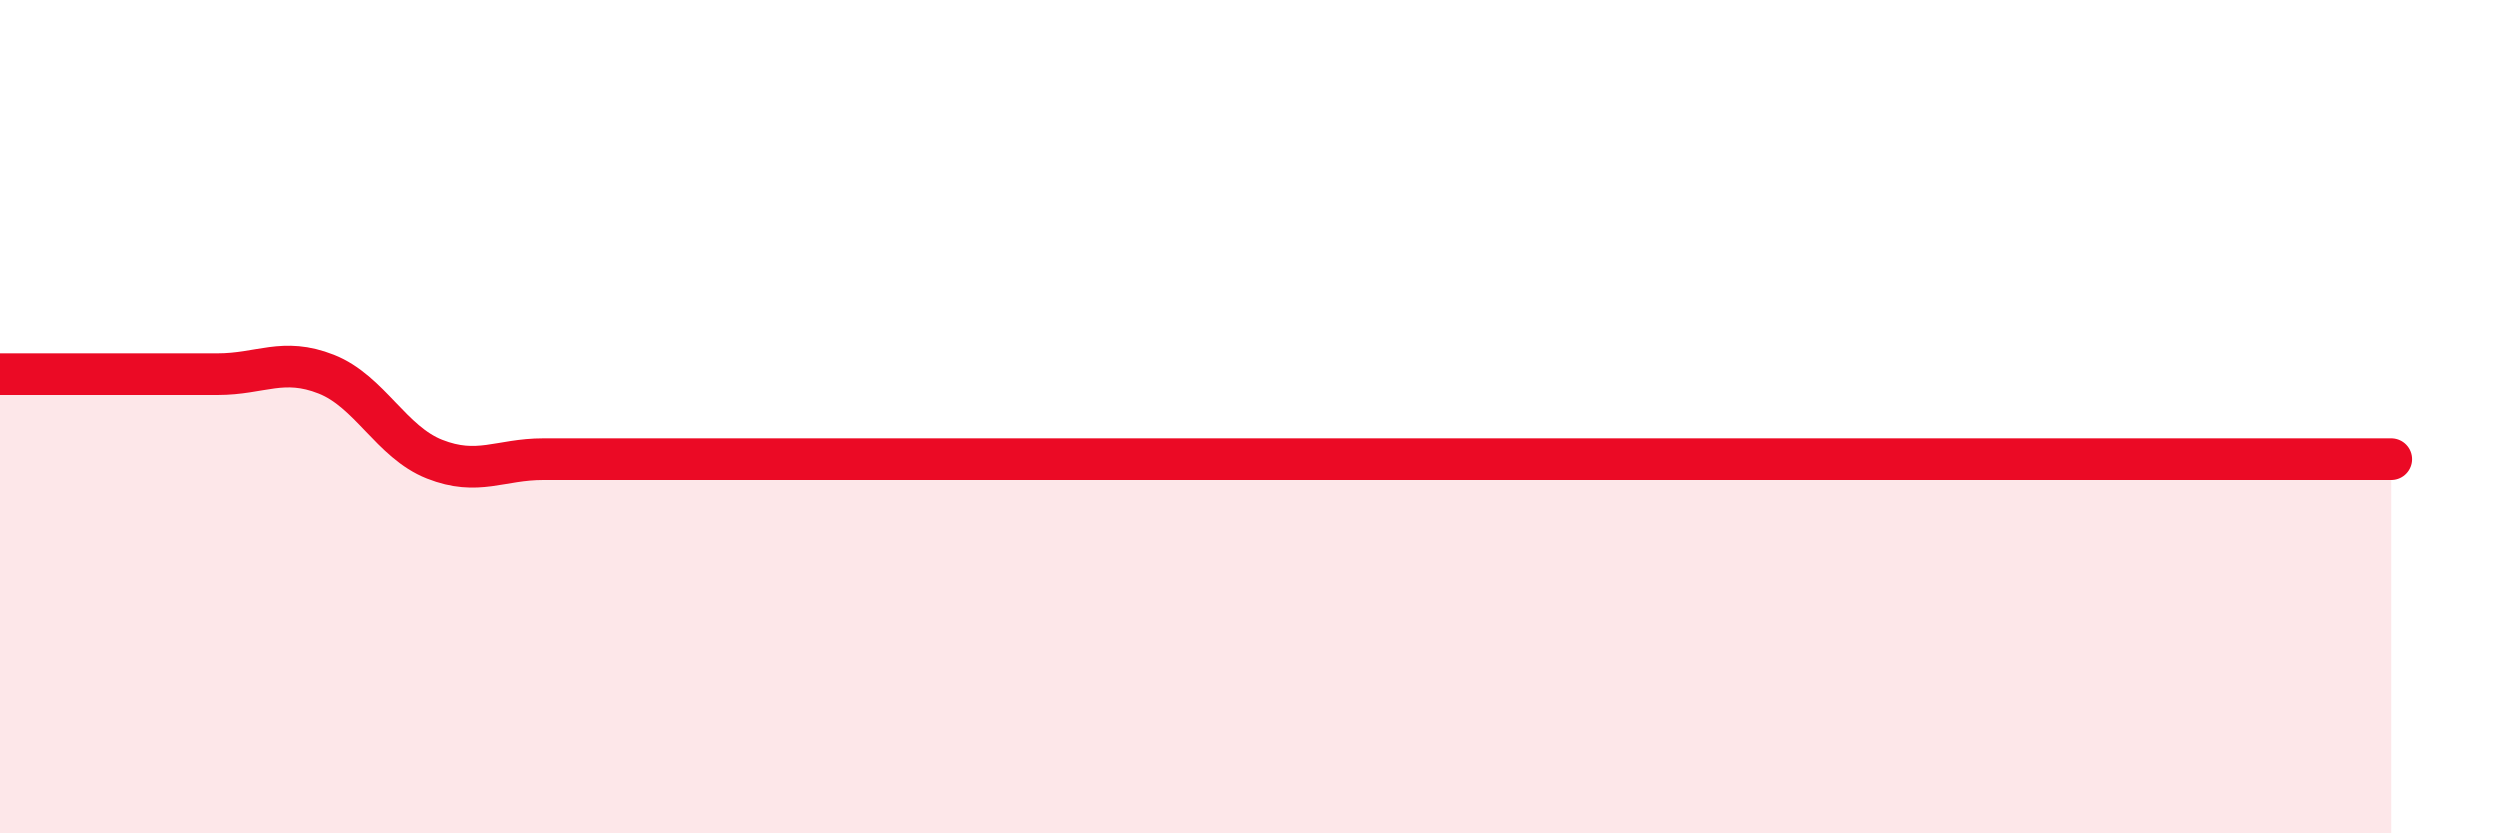
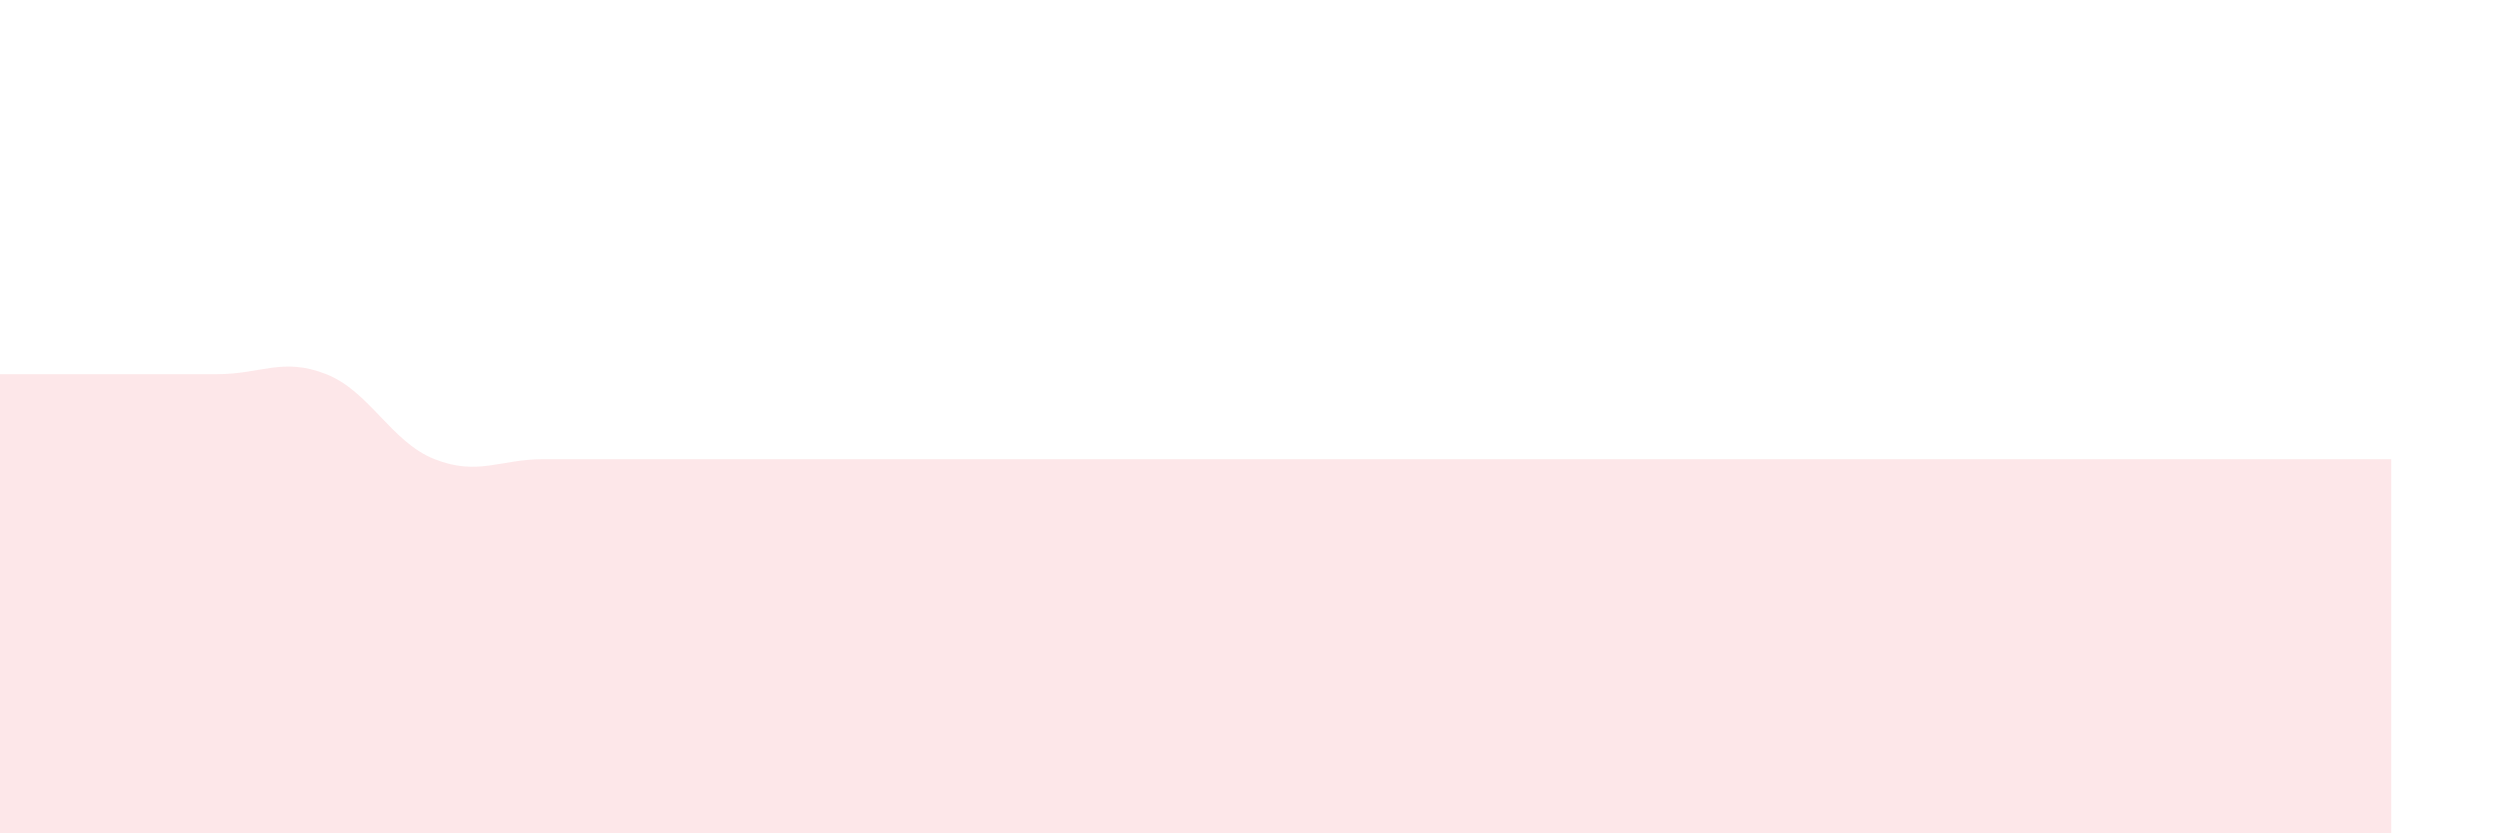
<svg xmlns="http://www.w3.org/2000/svg" width="60" height="20" viewBox="0 0 60 20">
  <path d="M 0,8.98 C 0.52,8.98 1.57,8.98 2.61,8.98 C 3.65,8.98 4.18,8.98 5.22,8.98 C 6.26,8.98 6.79,8.57 7.83,8.98 C 8.87,9.39 9.39,10.61 10.43,11.02 C 11.47,11.43 12,11.02 13.04,11.02 C 14.08,11.02 14.61,11.02 15.65,11.02 C 16.69,11.02 17.22,11.02 18.26,11.02 C 19.3,11.02 19.83,11.02 20.87,11.02 C 21.91,11.02 22.44,11.02 23.48,11.02 C 24.52,11.02 25.05,11.02 26.09,11.02 C 27.13,11.02 27.66,11.02 28.7,11.02 C 29.74,11.02 30.26,11.02 31.3,11.02 C 32.34,11.02 32.87,11.02 33.91,11.02 C 34.95,11.02 35.48,11.02 36.52,11.02 C 37.56,11.02 38.09,11.02 39.13,11.02 C 40.17,11.02 40.7,11.02 41.74,11.02 C 42.78,11.02 43.31,11.02 44.35,11.02 C 45.39,11.02 45.92,11.02 46.96,11.02 C 48,11.02 48.53,11.02 49.57,11.02 C 50.61,11.02 51.13,11.02 52.17,11.02 C 53.21,11.02 53.74,11.02 54.78,11.02 C 55.82,11.02 56.87,11.02 57.39,11.02L57.39 20L0 20Z" fill="#EB0A25" opacity="0.1" stroke-linecap="round" stroke-linejoin="round" />
-   <path d="M 0,8.98 C 0.52,8.98 1.57,8.98 2.61,8.98 C 3.65,8.98 4.18,8.98 5.22,8.98 C 6.26,8.98 6.79,8.57 7.83,8.98 C 8.87,9.39 9.39,10.61 10.43,11.02 C 11.47,11.43 12,11.02 13.04,11.02 C 14.08,11.02 14.61,11.02 15.65,11.02 C 16.69,11.02 17.22,11.02 18.26,11.02 C 19.3,11.02 19.83,11.02 20.87,11.02 C 21.91,11.02 22.44,11.02 23.48,11.02 C 24.52,11.02 25.05,11.02 26.09,11.02 C 27.13,11.02 27.66,11.02 28.7,11.02 C 29.74,11.02 30.26,11.02 31.3,11.02 C 32.34,11.02 32.87,11.02 33.91,11.02 C 34.95,11.02 35.48,11.02 36.52,11.02 C 37.56,11.02 38.09,11.02 39.13,11.02 C 40.17,11.02 40.7,11.02 41.74,11.02 C 42.78,11.02 43.31,11.02 44.35,11.02 C 45.39,11.02 45.92,11.02 46.96,11.02 C 48,11.02 48.53,11.02 49.57,11.02 C 50.61,11.02 51.13,11.02 52.17,11.02 C 53.21,11.02 53.74,11.02 54.78,11.02 C 55.82,11.02 56.87,11.02 57.39,11.02" stroke="#EB0A25" stroke-width="1" fill="none" stroke-linecap="round" stroke-linejoin="round" />
</svg>